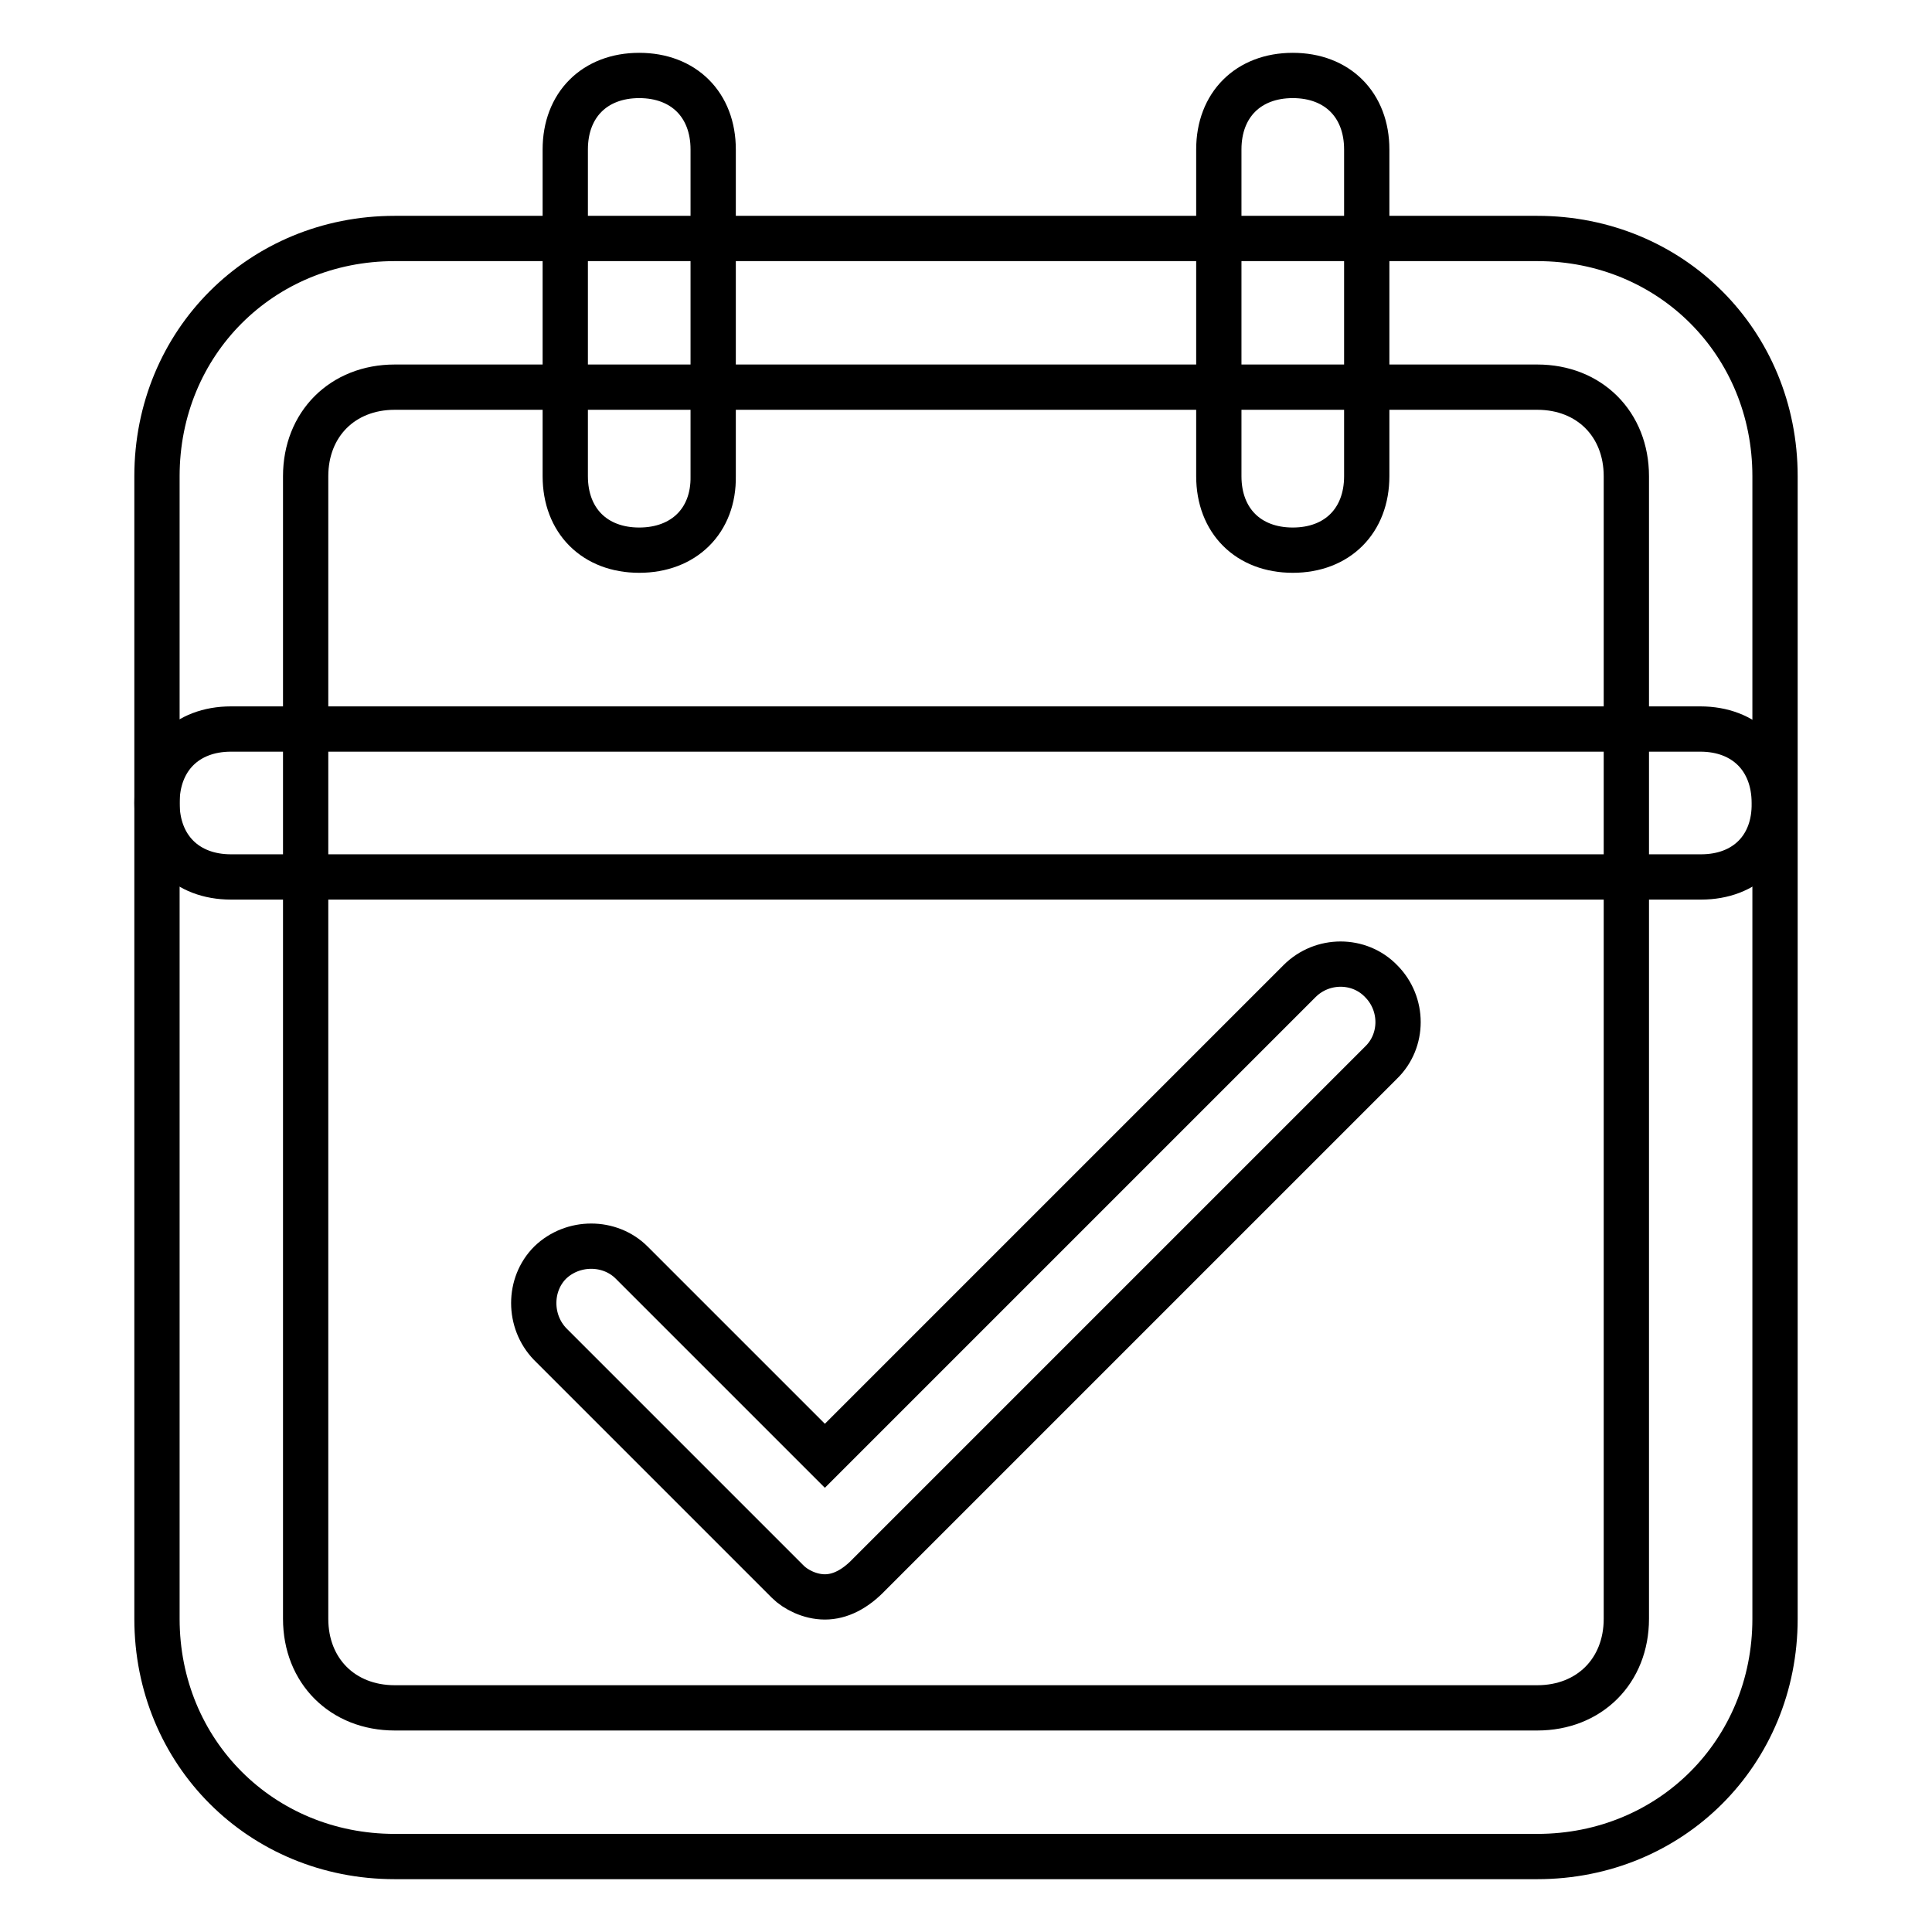
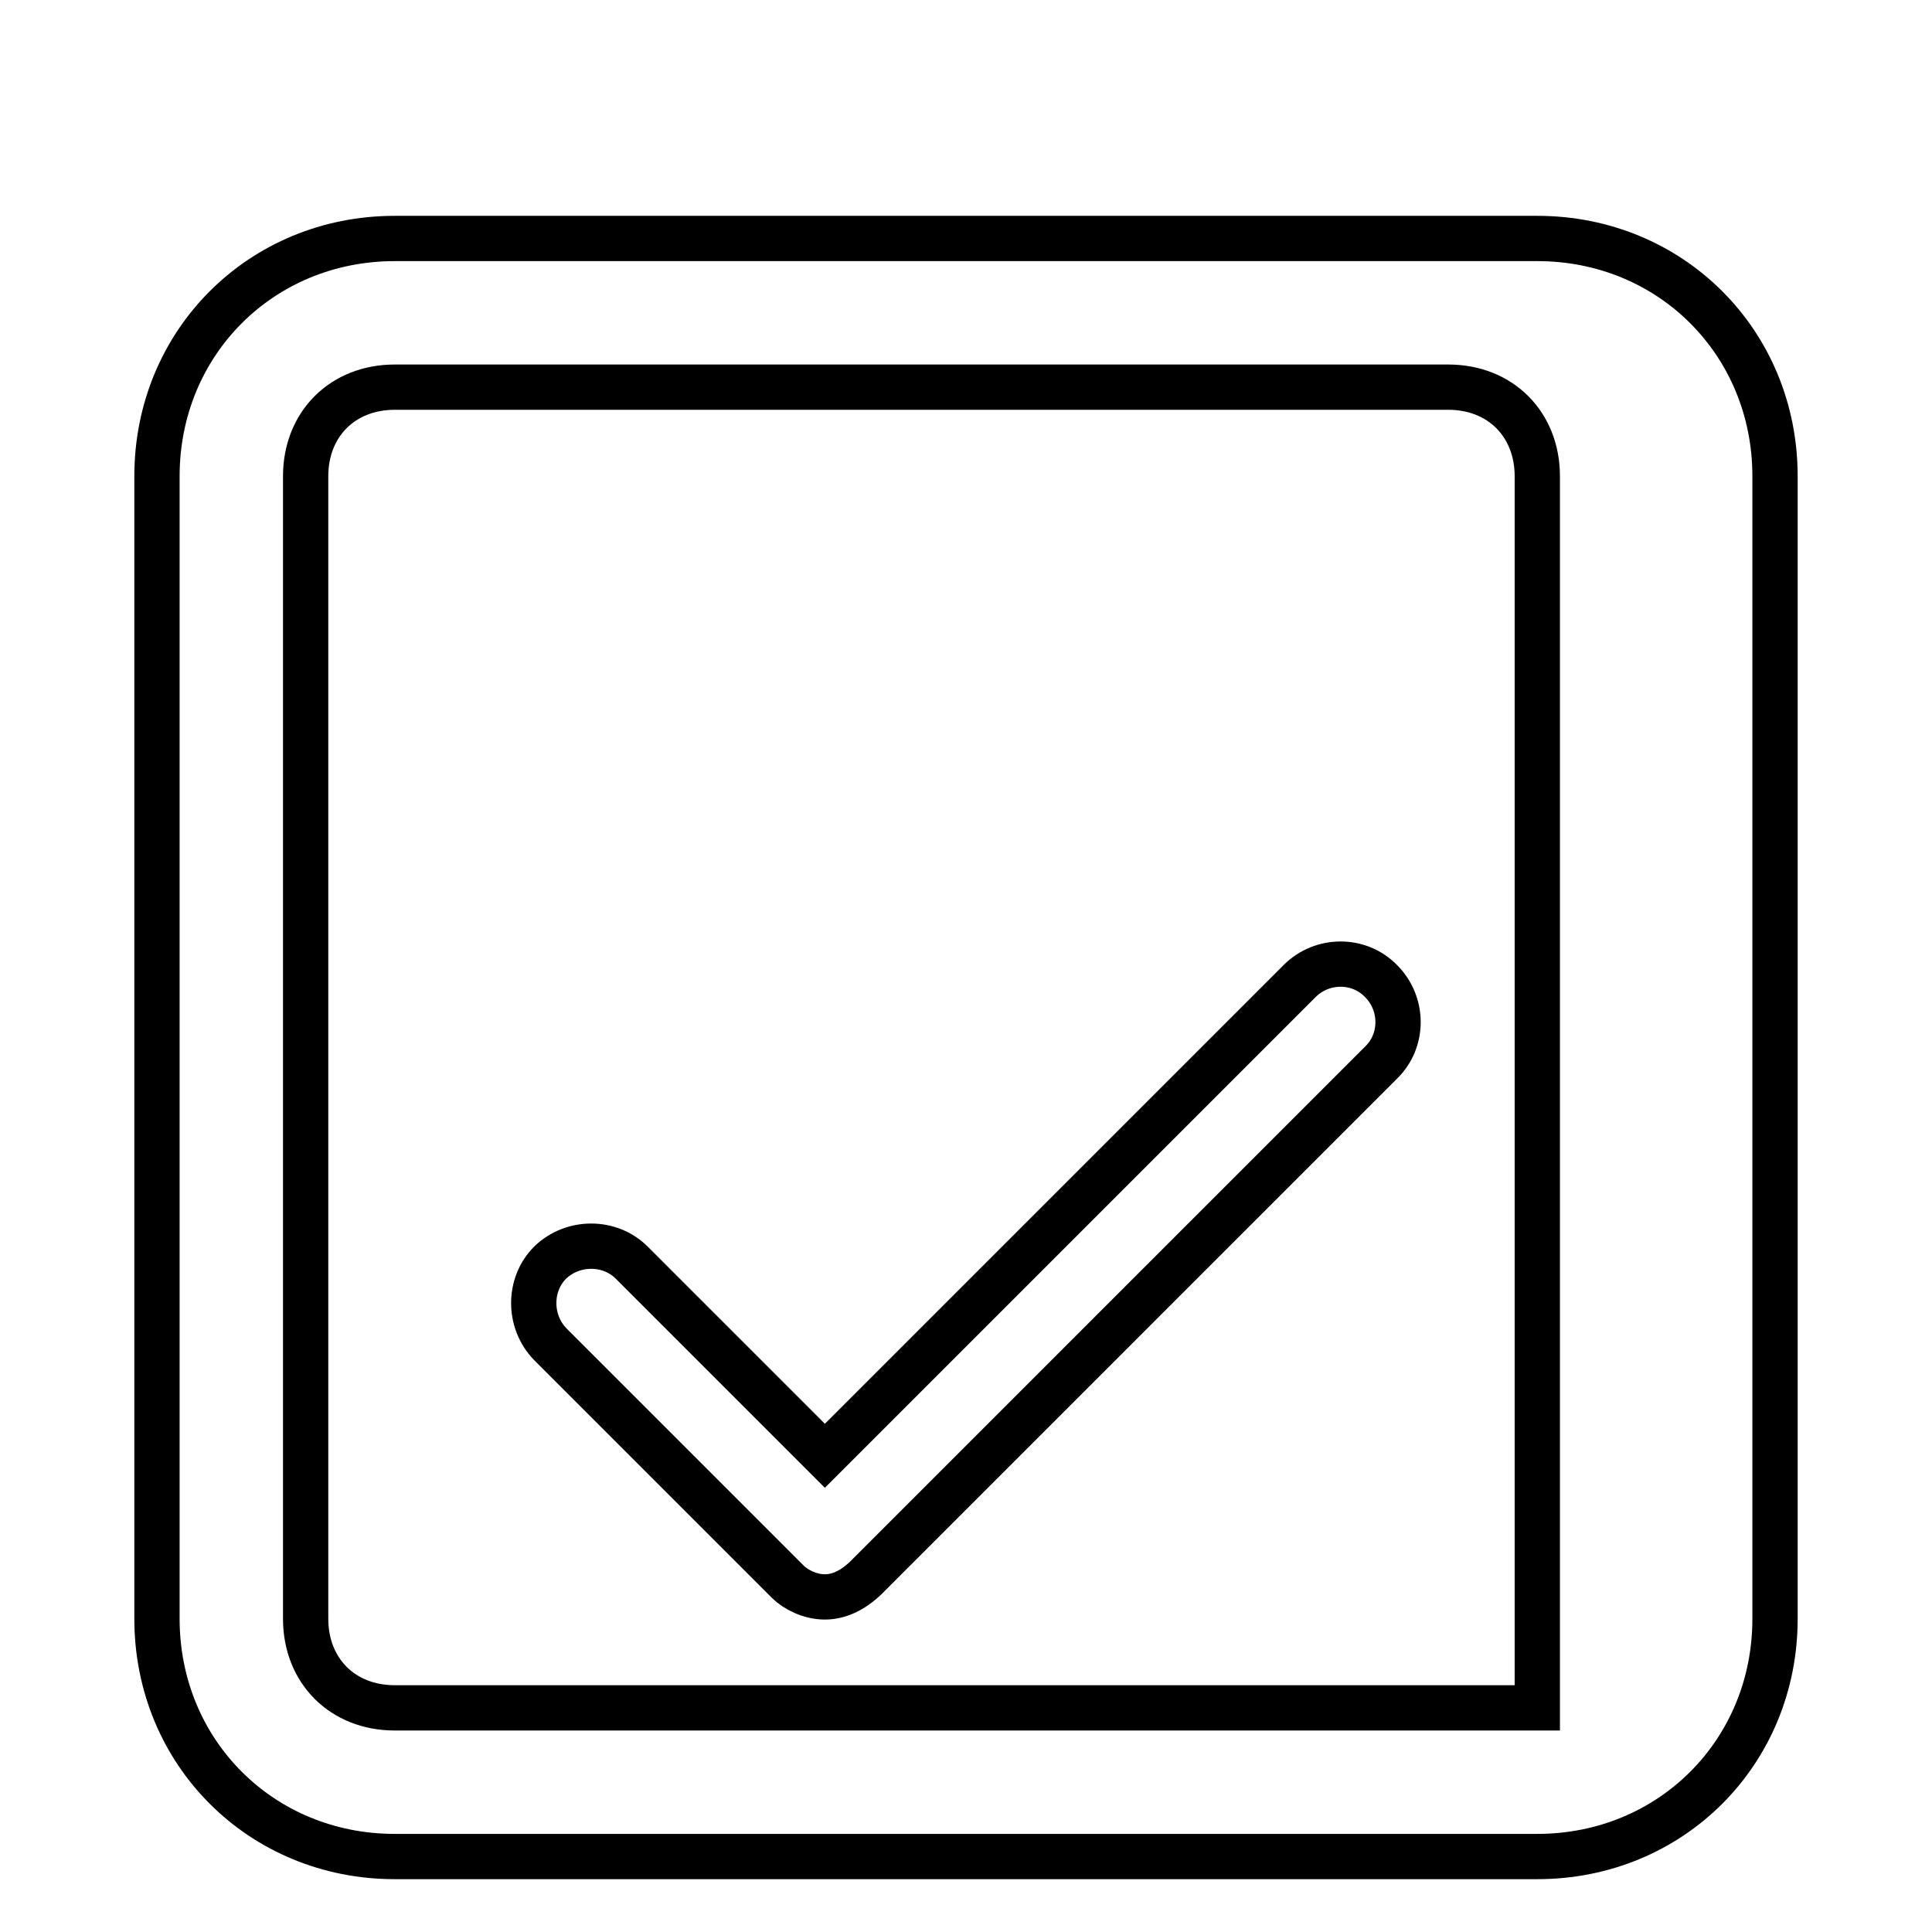
<svg xmlns="http://www.w3.org/2000/svg" version="1.1" x="0px" y="0px" viewBox="0 0 256 256" enable-background="new 0 0 256 256" xml:space="preserve">
  <g>
-     <path stroke-width="6" fill-opacity="0" stroke="#000000" d="M203.7,246H52.3c-17.7,0-31.5-13.8-31.5-31.5V63.1c0-17.7,13.8-31.5,31.5-31.5h151.4 c17.7,0,31.5,13.8,31.5,31.5v151.4C235.2,232.2,221.4,246,203.7,246z M52.3,51.3c-6.9,0-11.8,4.9-11.8,11.8v151.4 c0,6.9,4.9,11.8,11.8,11.8h151.4c6.9,0,11.8-4.9,11.8-11.8V63.1c0-6.9-4.9-11.8-11.8-11.8H52.3z" />
-     <path stroke-width="6" fill-opacity="0" stroke="#000000" d="M171.3,72.9c-5.9,0-9.8-3.9-9.8-9.8V19.8c0-5.9,3.9-9.8,9.8-9.8c5.9,0,9.8,3.9,9.8,9.8v43.3 C181.1,69,177.2,72.9,171.3,72.9z M84.7,72.9c-5.9,0-9.8-3.9-9.8-9.8V19.8c0-5.9,3.9-9.8,9.8-9.8s9.8,3.9,9.8,9.8v43.3 C94.6,69,90.6,72.9,84.7,72.9z M225.4,116.2H30.6c-5.9,0-9.8-3.9-9.8-9.8c0-5.9,3.9-9.8,9.8-9.8h194.7c5.9,0,9.8,3.9,9.8,9.8 C235.2,112.3,231.3,116.2,225.4,116.2L225.4,116.2z" />
+     <path stroke-width="6" fill-opacity="0" stroke="#000000" d="M203.7,246H52.3c-17.7,0-31.5-13.8-31.5-31.5V63.1c0-17.7,13.8-31.5,31.5-31.5h151.4 c17.7,0,31.5,13.8,31.5,31.5v151.4C235.2,232.2,221.4,246,203.7,246z M52.3,51.3c-6.9,0-11.8,4.9-11.8,11.8v151.4 c0,6.9,4.9,11.8,11.8,11.8h151.4V63.1c0-6.9-4.9-11.8-11.8-11.8H52.3z" />
    <path stroke-width="6" fill-opacity="0" stroke="#000000" d="M109.3,211.6c-2,0-3.9-1-4.9-2l-31.5-31.5c-2.9-3-2.9-7.9,0-10.8c3-2.9,7.9-2.9,10.8,0l25.6,25.6l62.9-62.9 c3-3,7.9-3,10.8,0c3,3,3,7.9,0,10.8l-67.8,67.8C113.3,210.6,111.3,211.6,109.3,211.6z" />
  </g>
</svg>